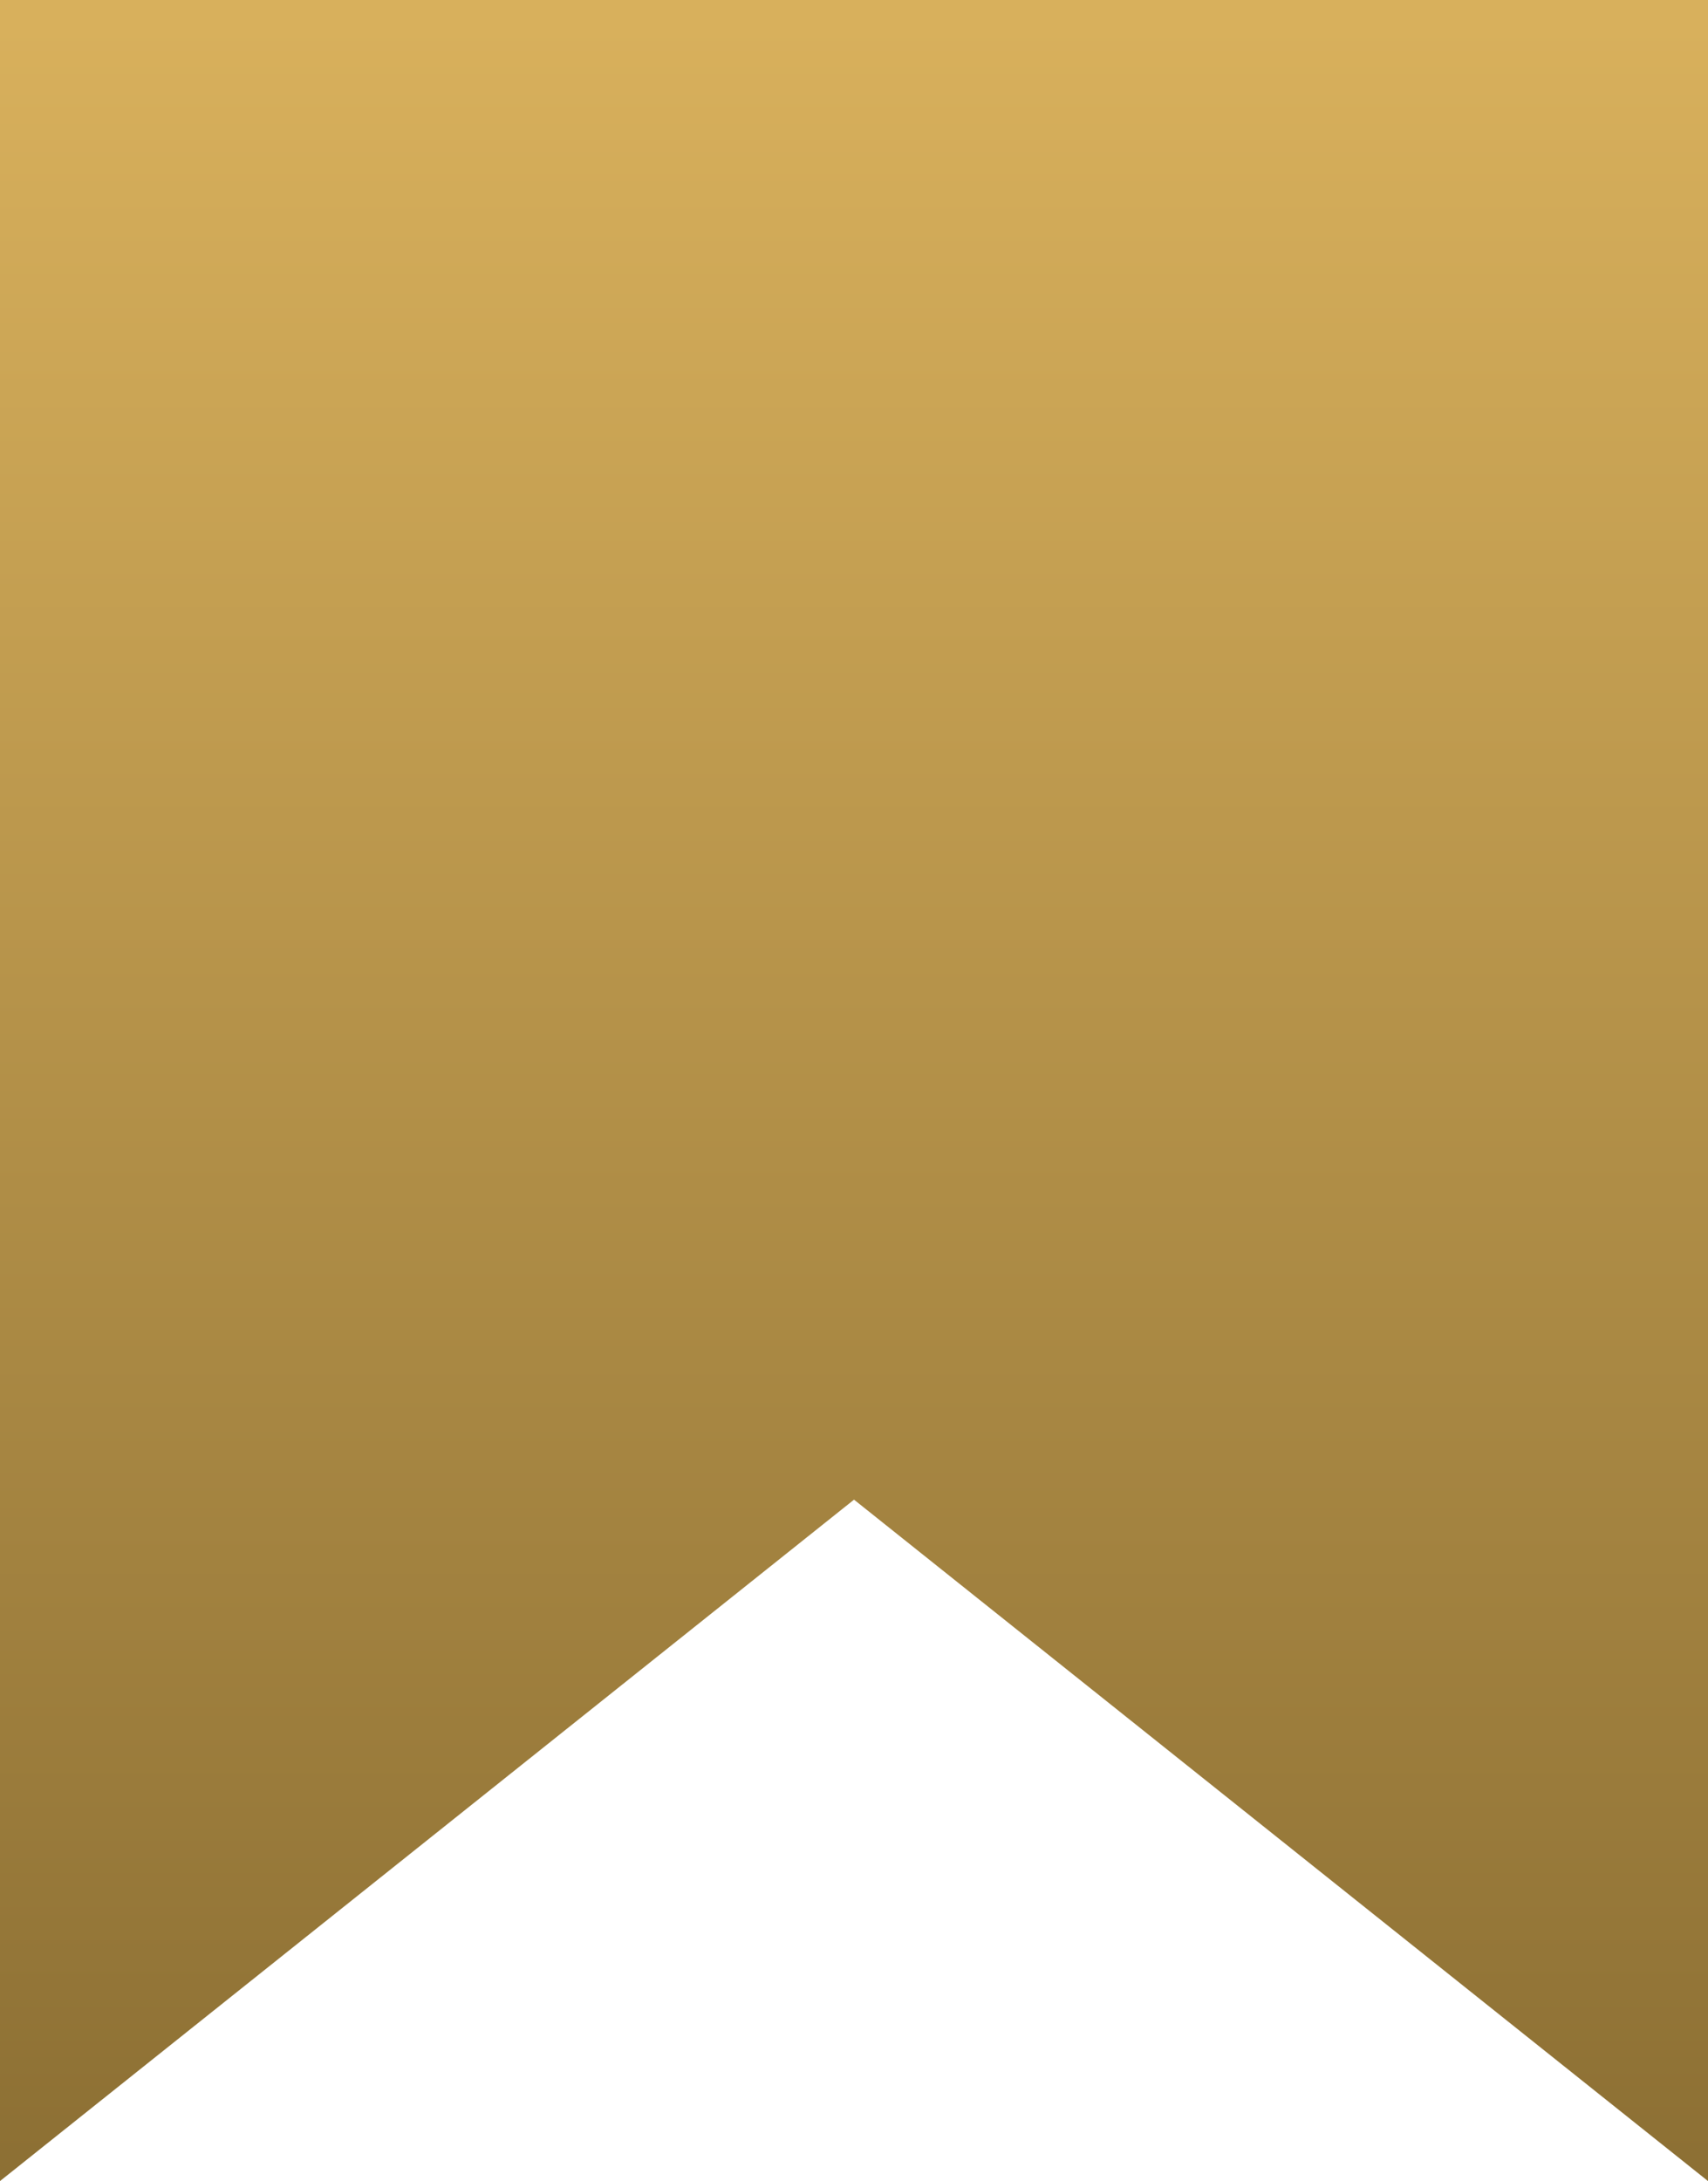
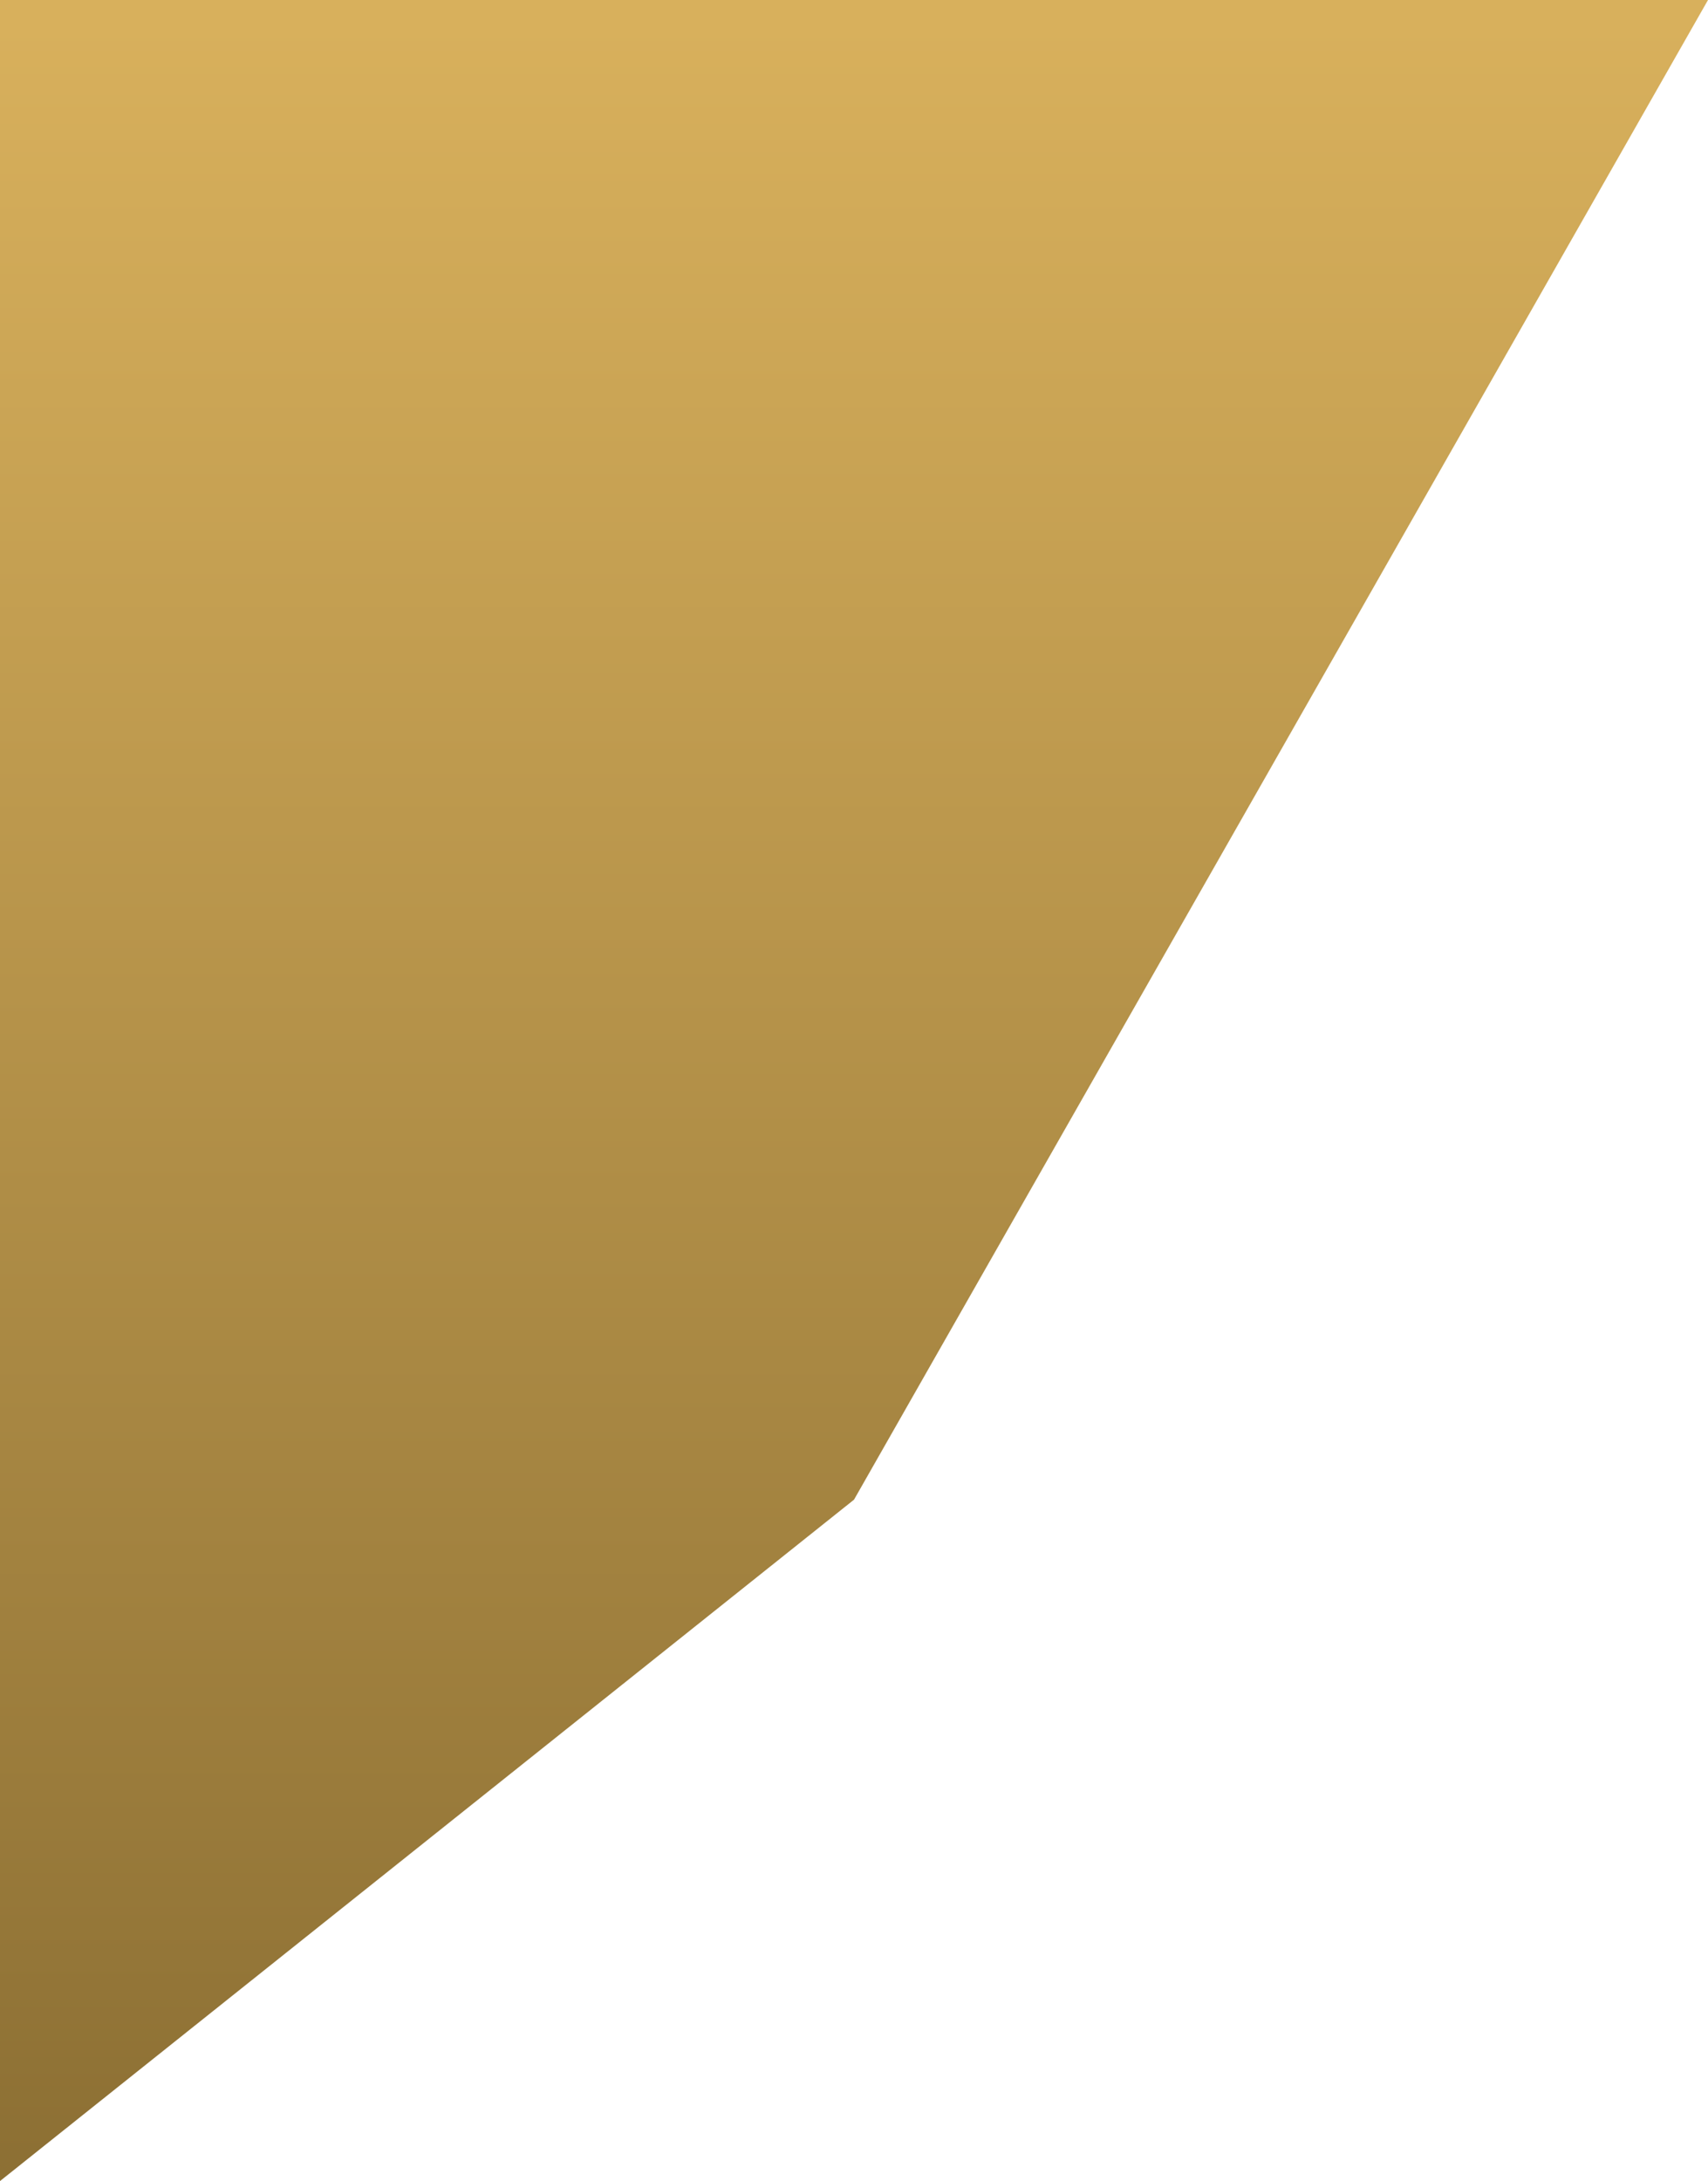
<svg xmlns="http://www.w3.org/2000/svg" width="37.983" height="48.483" viewBox="0 0 37.983 48.483">
  <defs>
    <linearGradient id="linear-gradient" x1="0.5" x2="0.5" y2="1" gradientUnits="objectBoundingBox">
      <stop offset="0" stop-color="#d8b05c" />
      <stop offset="1" stop-color="#8d7034" />
    </linearGradient>
  </defs>
  <g id="Group_23389" data-name="Group 23389" transform="translate(-1456.68 -983.999)">
-     <path id="Union_11" data-name="Union 11" d="M18.992,33.336,0,48.483V0H37.983V48.483Z" transform="translate(1456.68 983.999)" fill="url(#linear-gradient)" />
+     <path id="Union_11" data-name="Union 11" d="M18.992,33.336,0,48.483V0H37.983Z" transform="translate(1456.68 983.999)" fill="url(#linear-gradient)" />
  </g>
</svg>